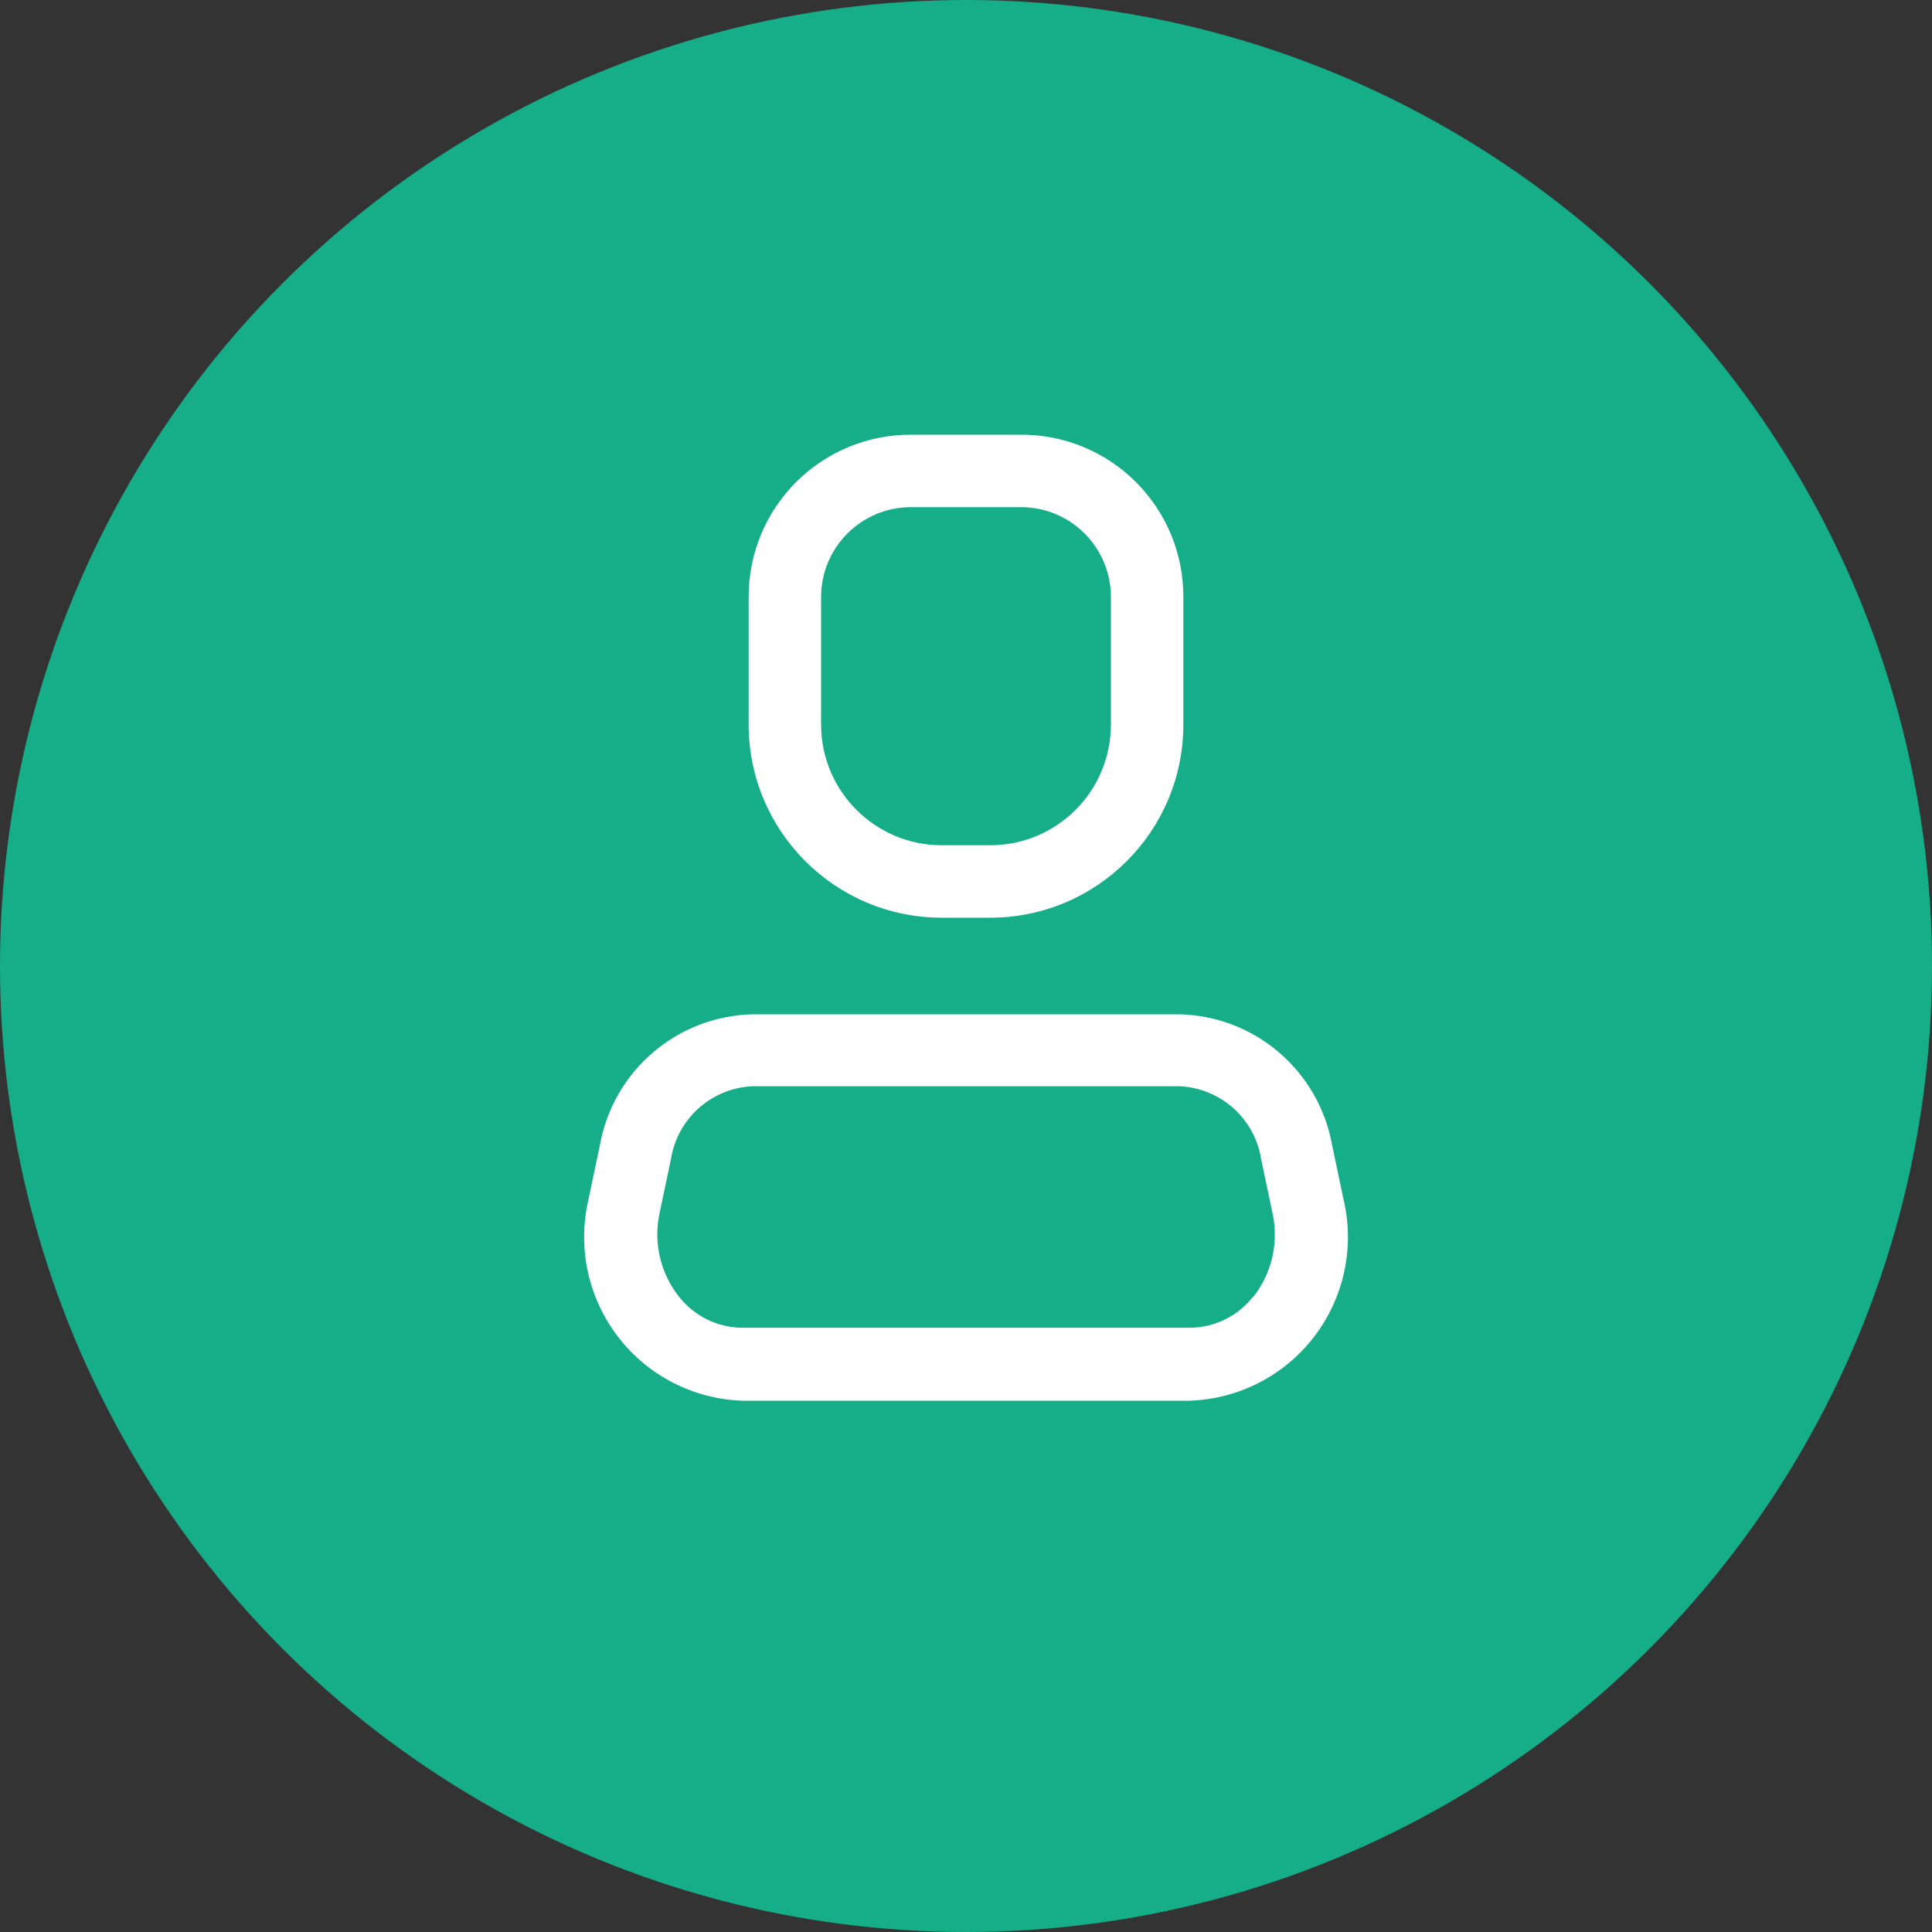
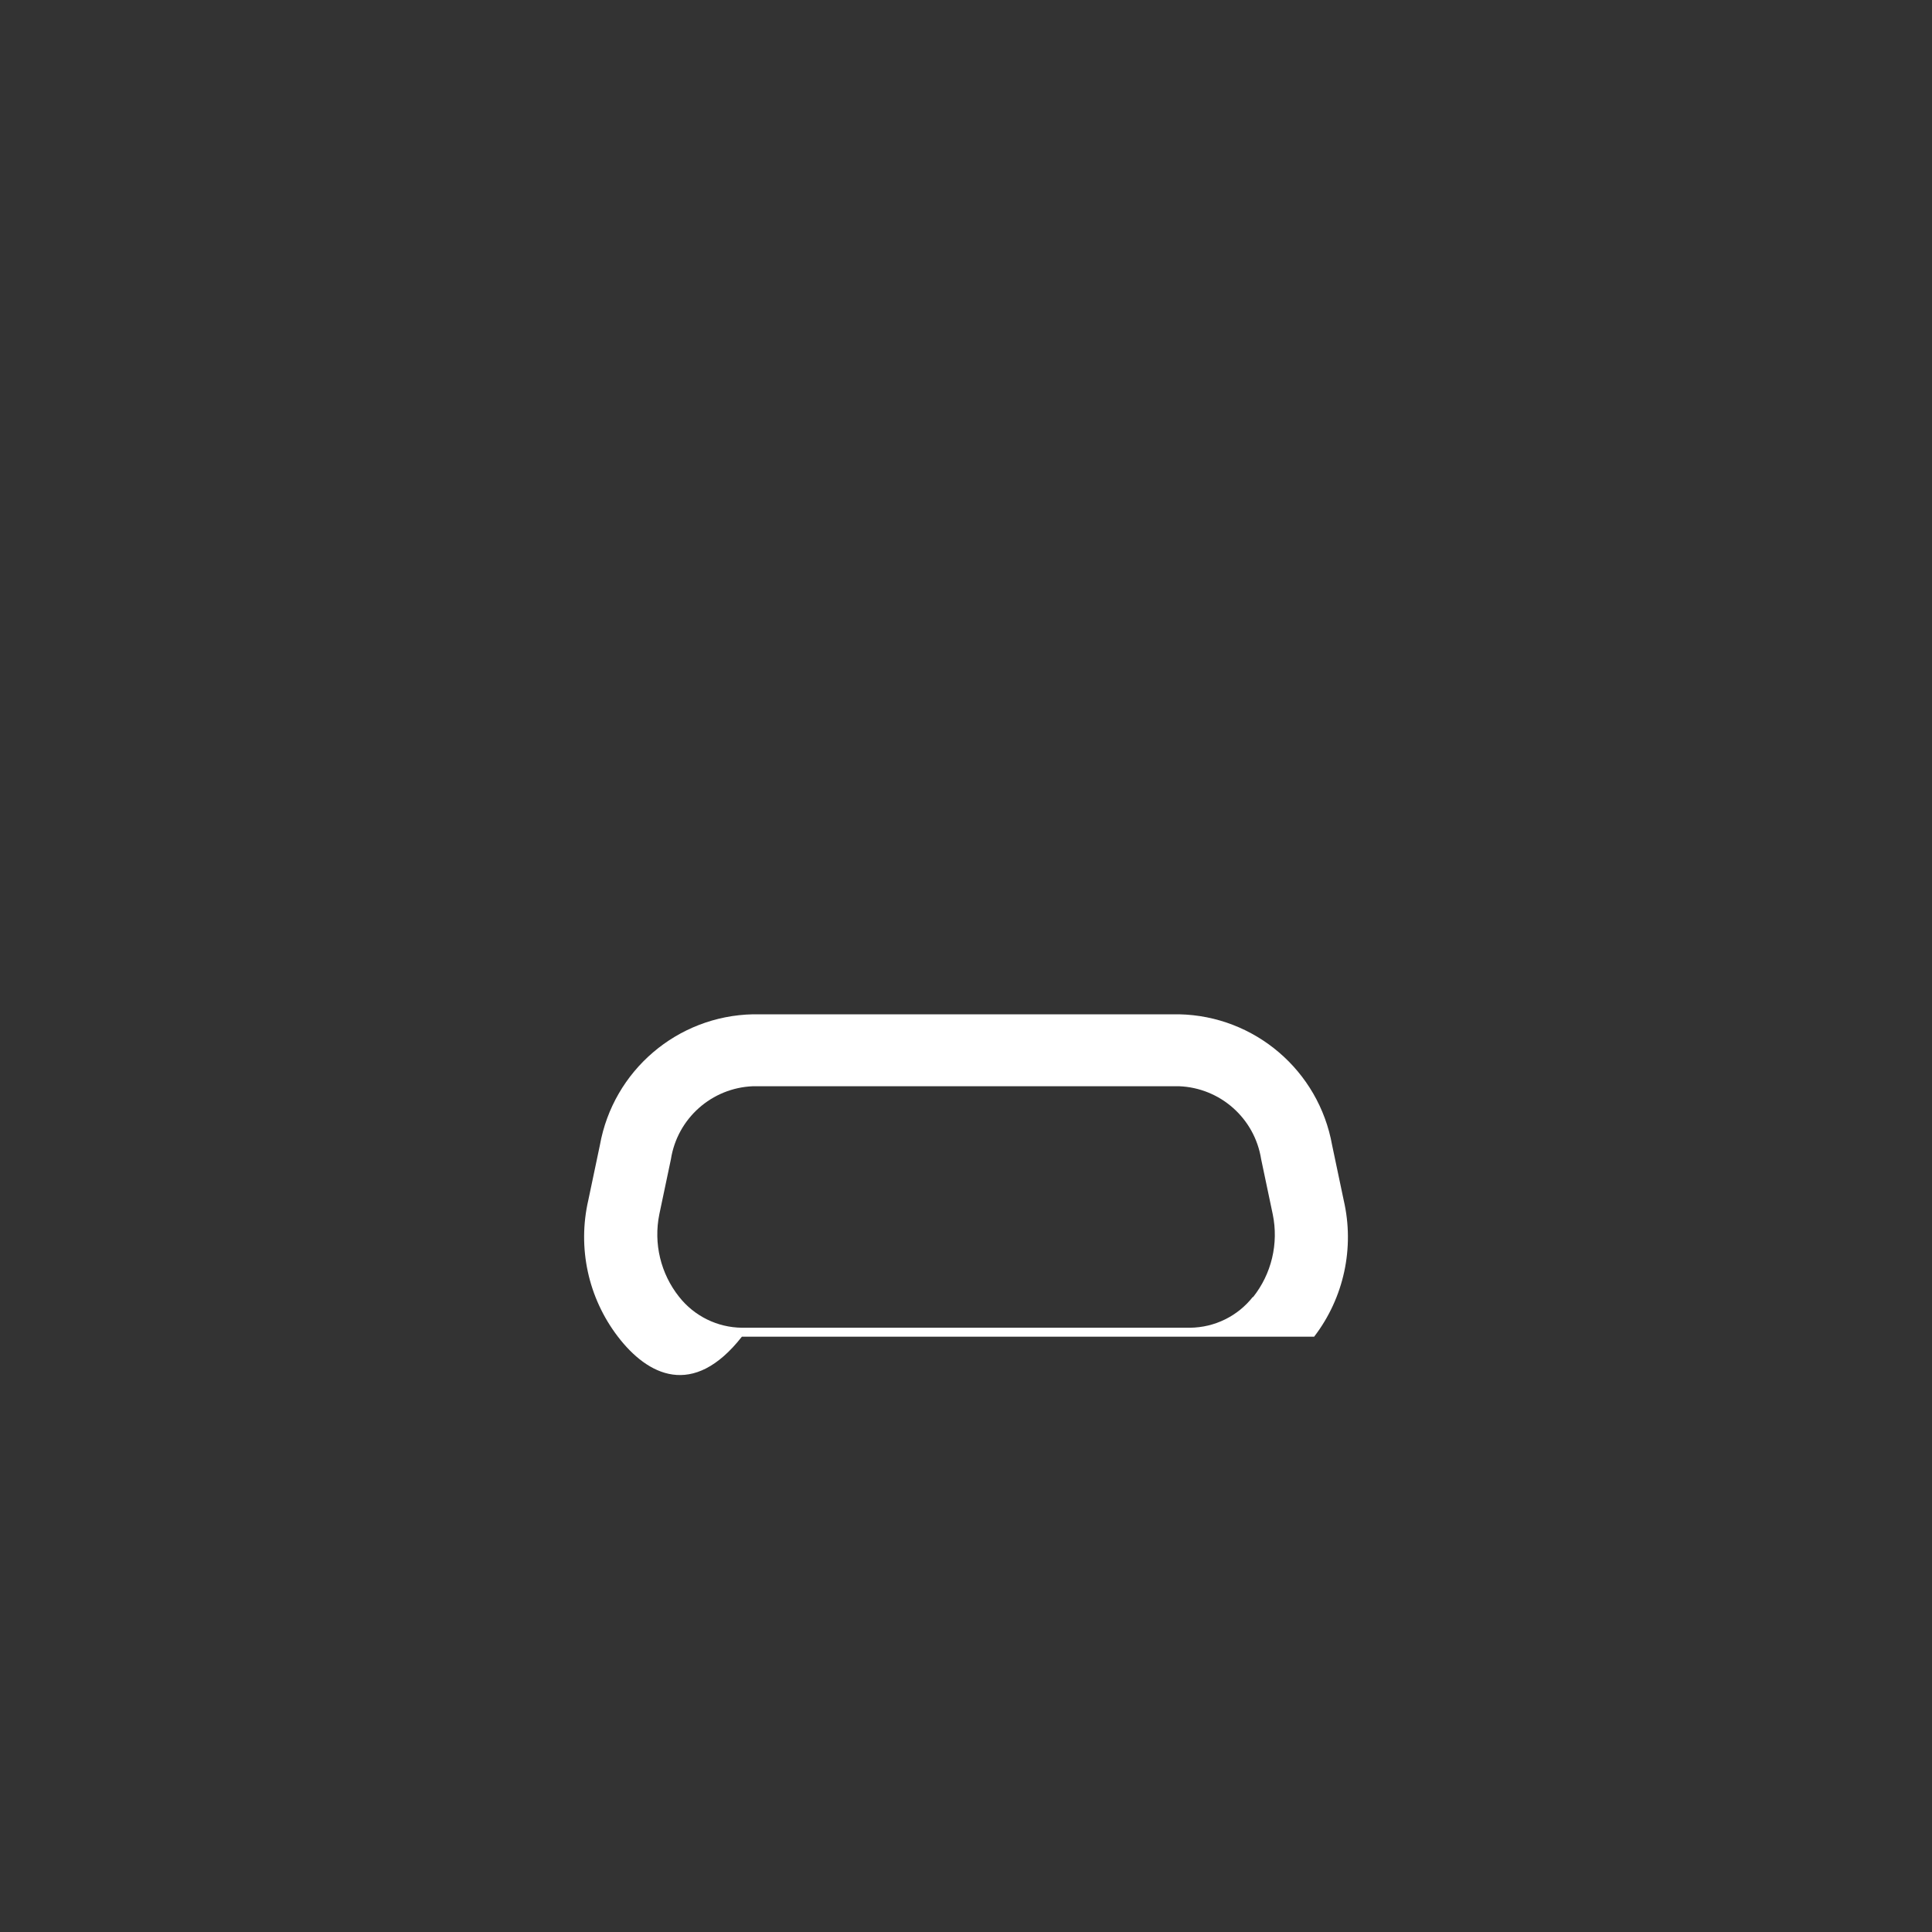
<svg xmlns="http://www.w3.org/2000/svg" width="30" height="30" viewBox="0 0 30 30" fill="none">
  <rect x="0" y="0" width="30" height="30" fill="#333333" stroke="none" />
-   <circle cx="15" cy="15" r="15" fill="#15AE88" />
-   <path fill-rule="evenodd" clip-rule="evenodd" d="M20.685 17.782L20.865 18.637C21.036 19.377 20.868 20.153 20.406 20.756C19.945 21.358 19.239 21.722 18.48 21.75H11.52C10.762 21.722 10.056 21.358 9.595 20.756C9.133 20.153 8.965 19.377 9.135 18.637L9.315 17.782C9.522 16.625 10.517 15.774 11.693 15.75H18.308C19.483 15.774 20.478 16.625 20.685 17.782ZM18.48 20.617C18.861 20.613 19.22 20.437 19.455 20.137V20.145C19.745 19.782 19.857 19.309 19.763 18.855L19.583 18C19.483 17.366 18.949 16.892 18.308 16.867H11.693C11.052 16.892 10.518 17.366 10.418 18L10.238 18.855C10.146 19.307 10.258 19.776 10.545 20.137C10.781 20.437 11.14 20.613 11.52 20.617H18.48Z" fill="white" />
-   <path fill-rule="evenodd" clip-rule="evenodd" d="M15.375 14.25H14.625C12.968 14.25 11.625 12.907 11.625 11.25V9.27C11.623 8.601 11.888 7.959 12.361 7.486C12.834 7.013 13.476 6.748 14.145 6.75H15.855C16.524 6.748 17.166 7.013 17.639 7.486C18.112 7.959 18.377 8.601 18.375 9.27V11.25C18.375 12.907 17.032 14.25 15.375 14.25ZM14.145 7.875C13.375 7.875 12.75 8.5 12.75 9.27V11.25C12.75 12.286 13.589 13.125 14.625 13.125H15.375C16.41 13.125 17.25 12.286 17.25 11.25V9.27C17.25 8.9 17.103 8.545 16.841 8.284C16.58 8.022 16.225 7.875 15.855 7.875H14.145Z" fill="white" />
+   <path fill-rule="evenodd" clip-rule="evenodd" d="M20.685 17.782L20.865 18.637C21.036 19.377 20.868 20.153 20.406 20.756H11.52C10.762 21.722 10.056 21.358 9.595 20.756C9.133 20.153 8.965 19.377 9.135 18.637L9.315 17.782C9.522 16.625 10.517 15.774 11.693 15.75H18.308C19.483 15.774 20.478 16.625 20.685 17.782ZM18.48 20.617C18.861 20.613 19.22 20.437 19.455 20.137V20.145C19.745 19.782 19.857 19.309 19.763 18.855L19.583 18C19.483 17.366 18.949 16.892 18.308 16.867H11.693C11.052 16.892 10.518 17.366 10.418 18L10.238 18.855C10.146 19.307 10.258 19.776 10.545 20.137C10.781 20.437 11.14 20.613 11.52 20.617H18.48Z" fill="white" />
</svg>